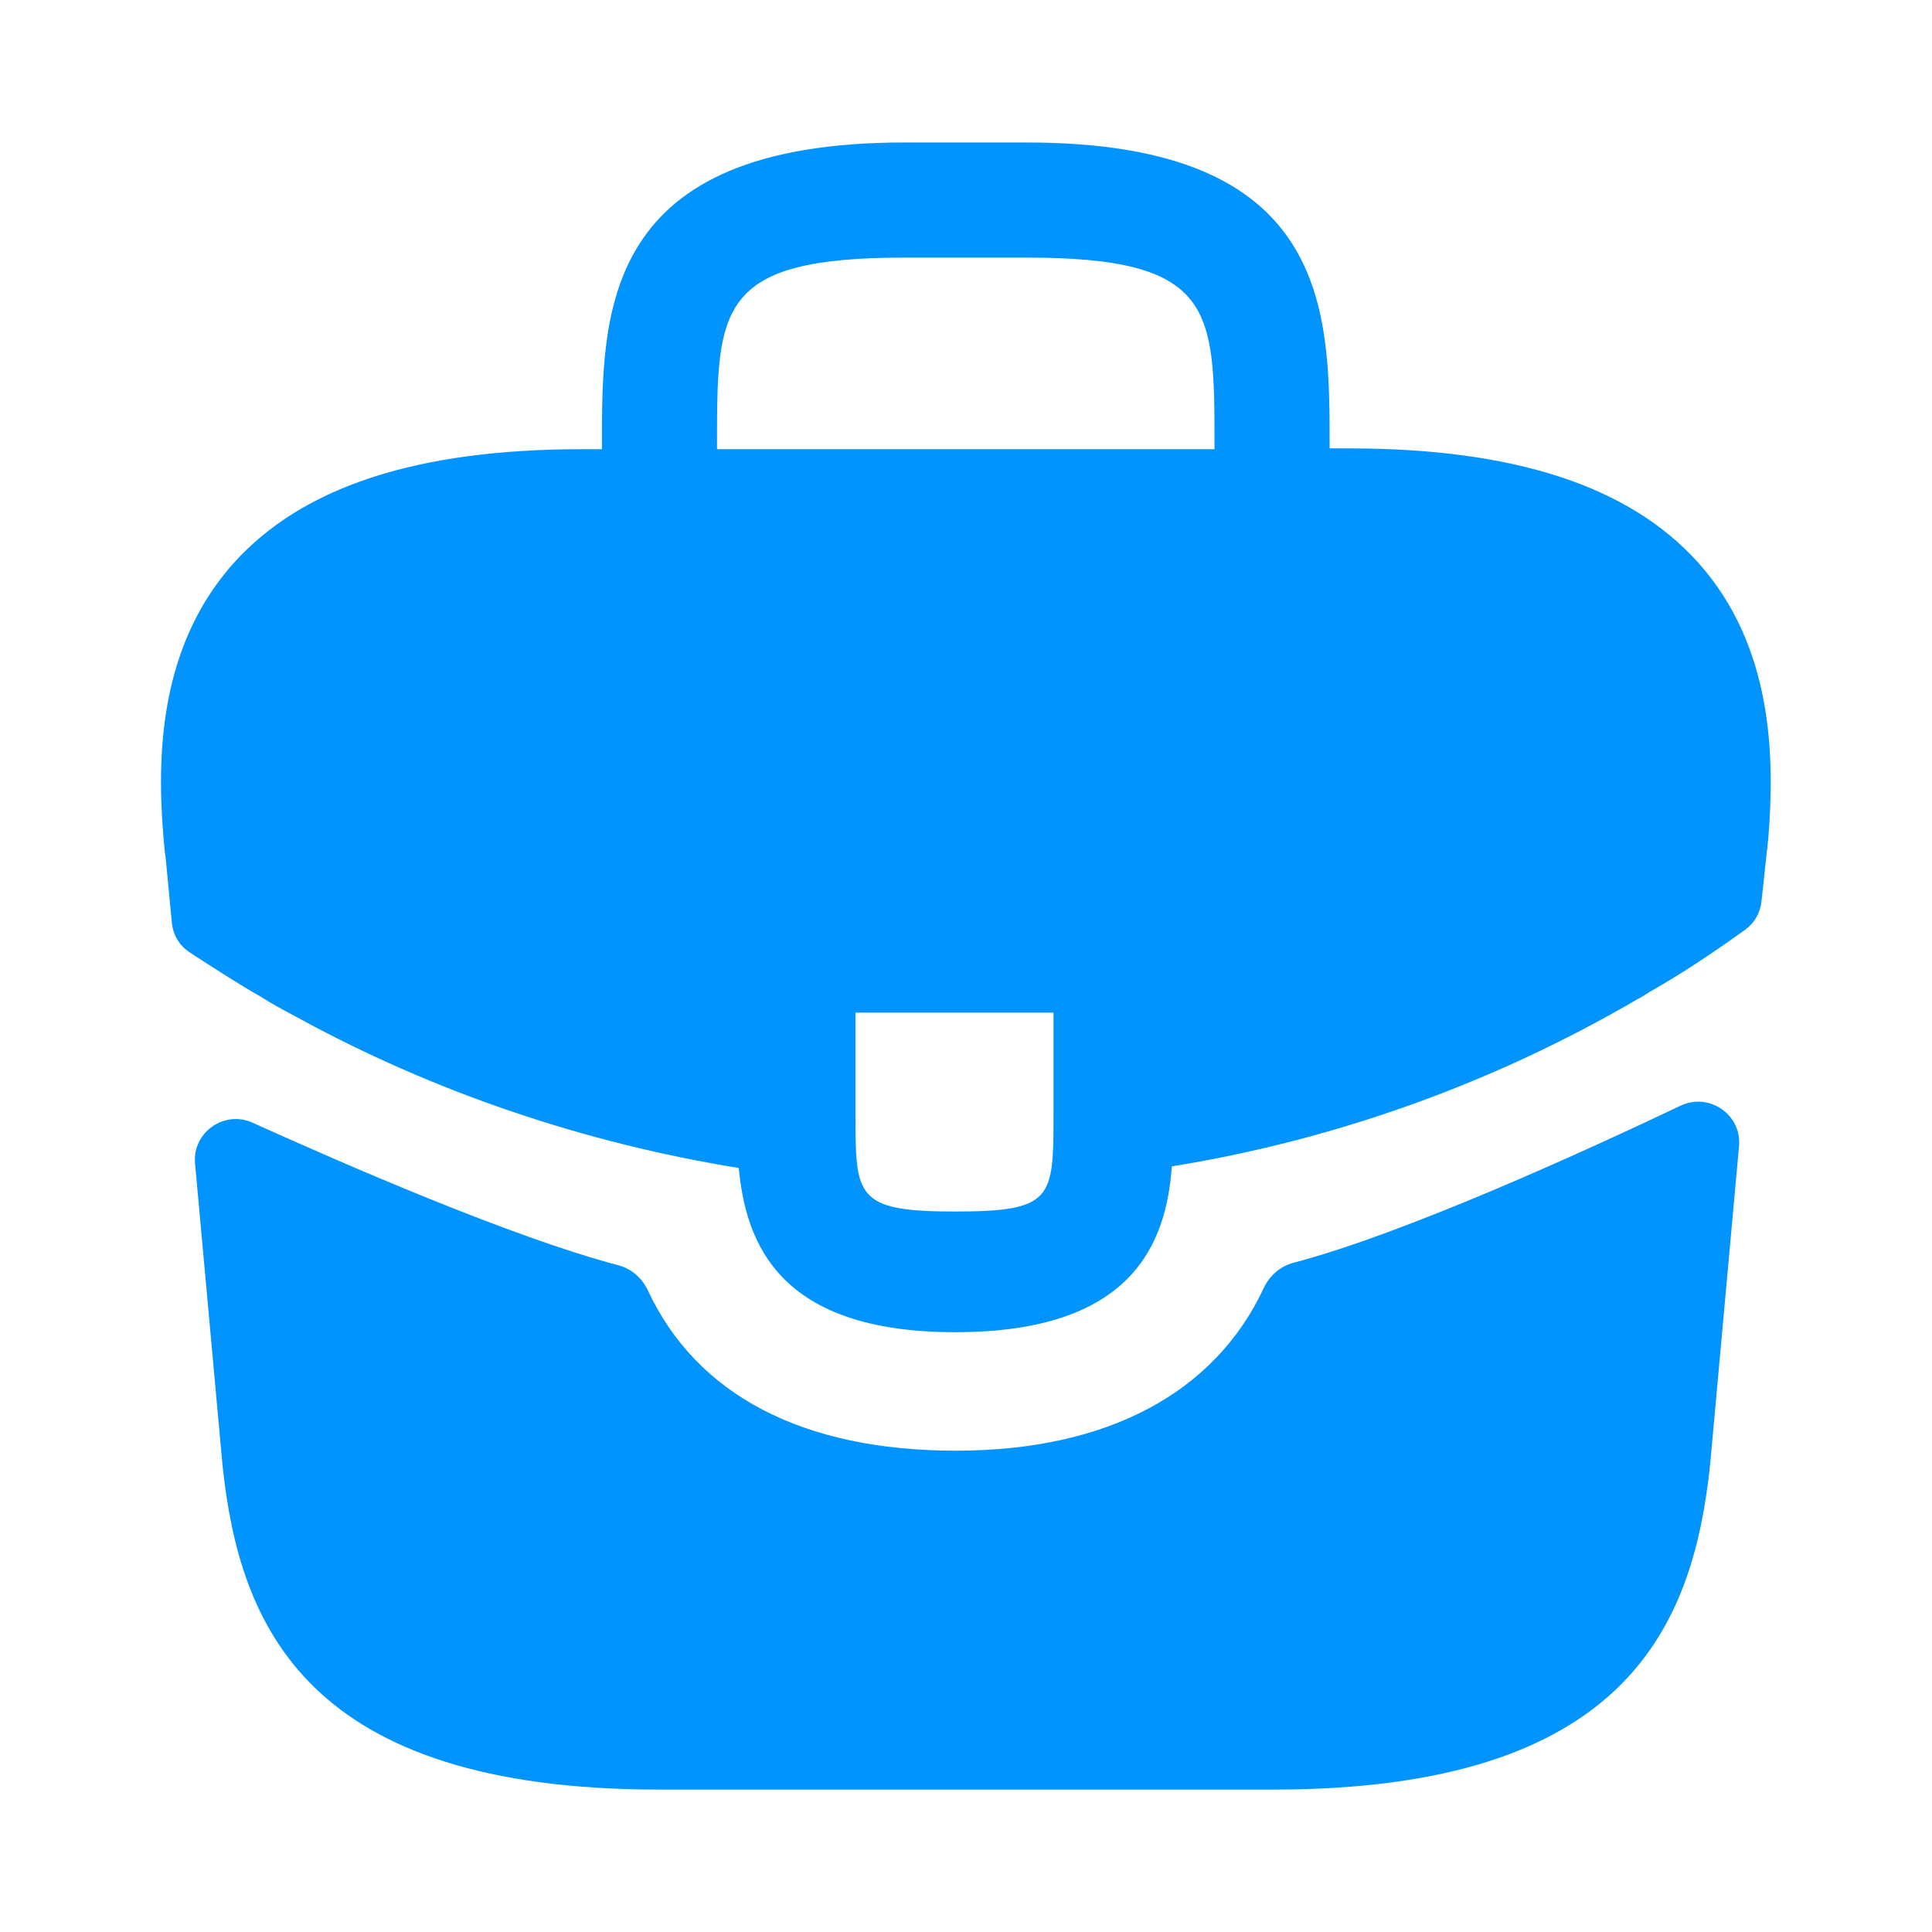
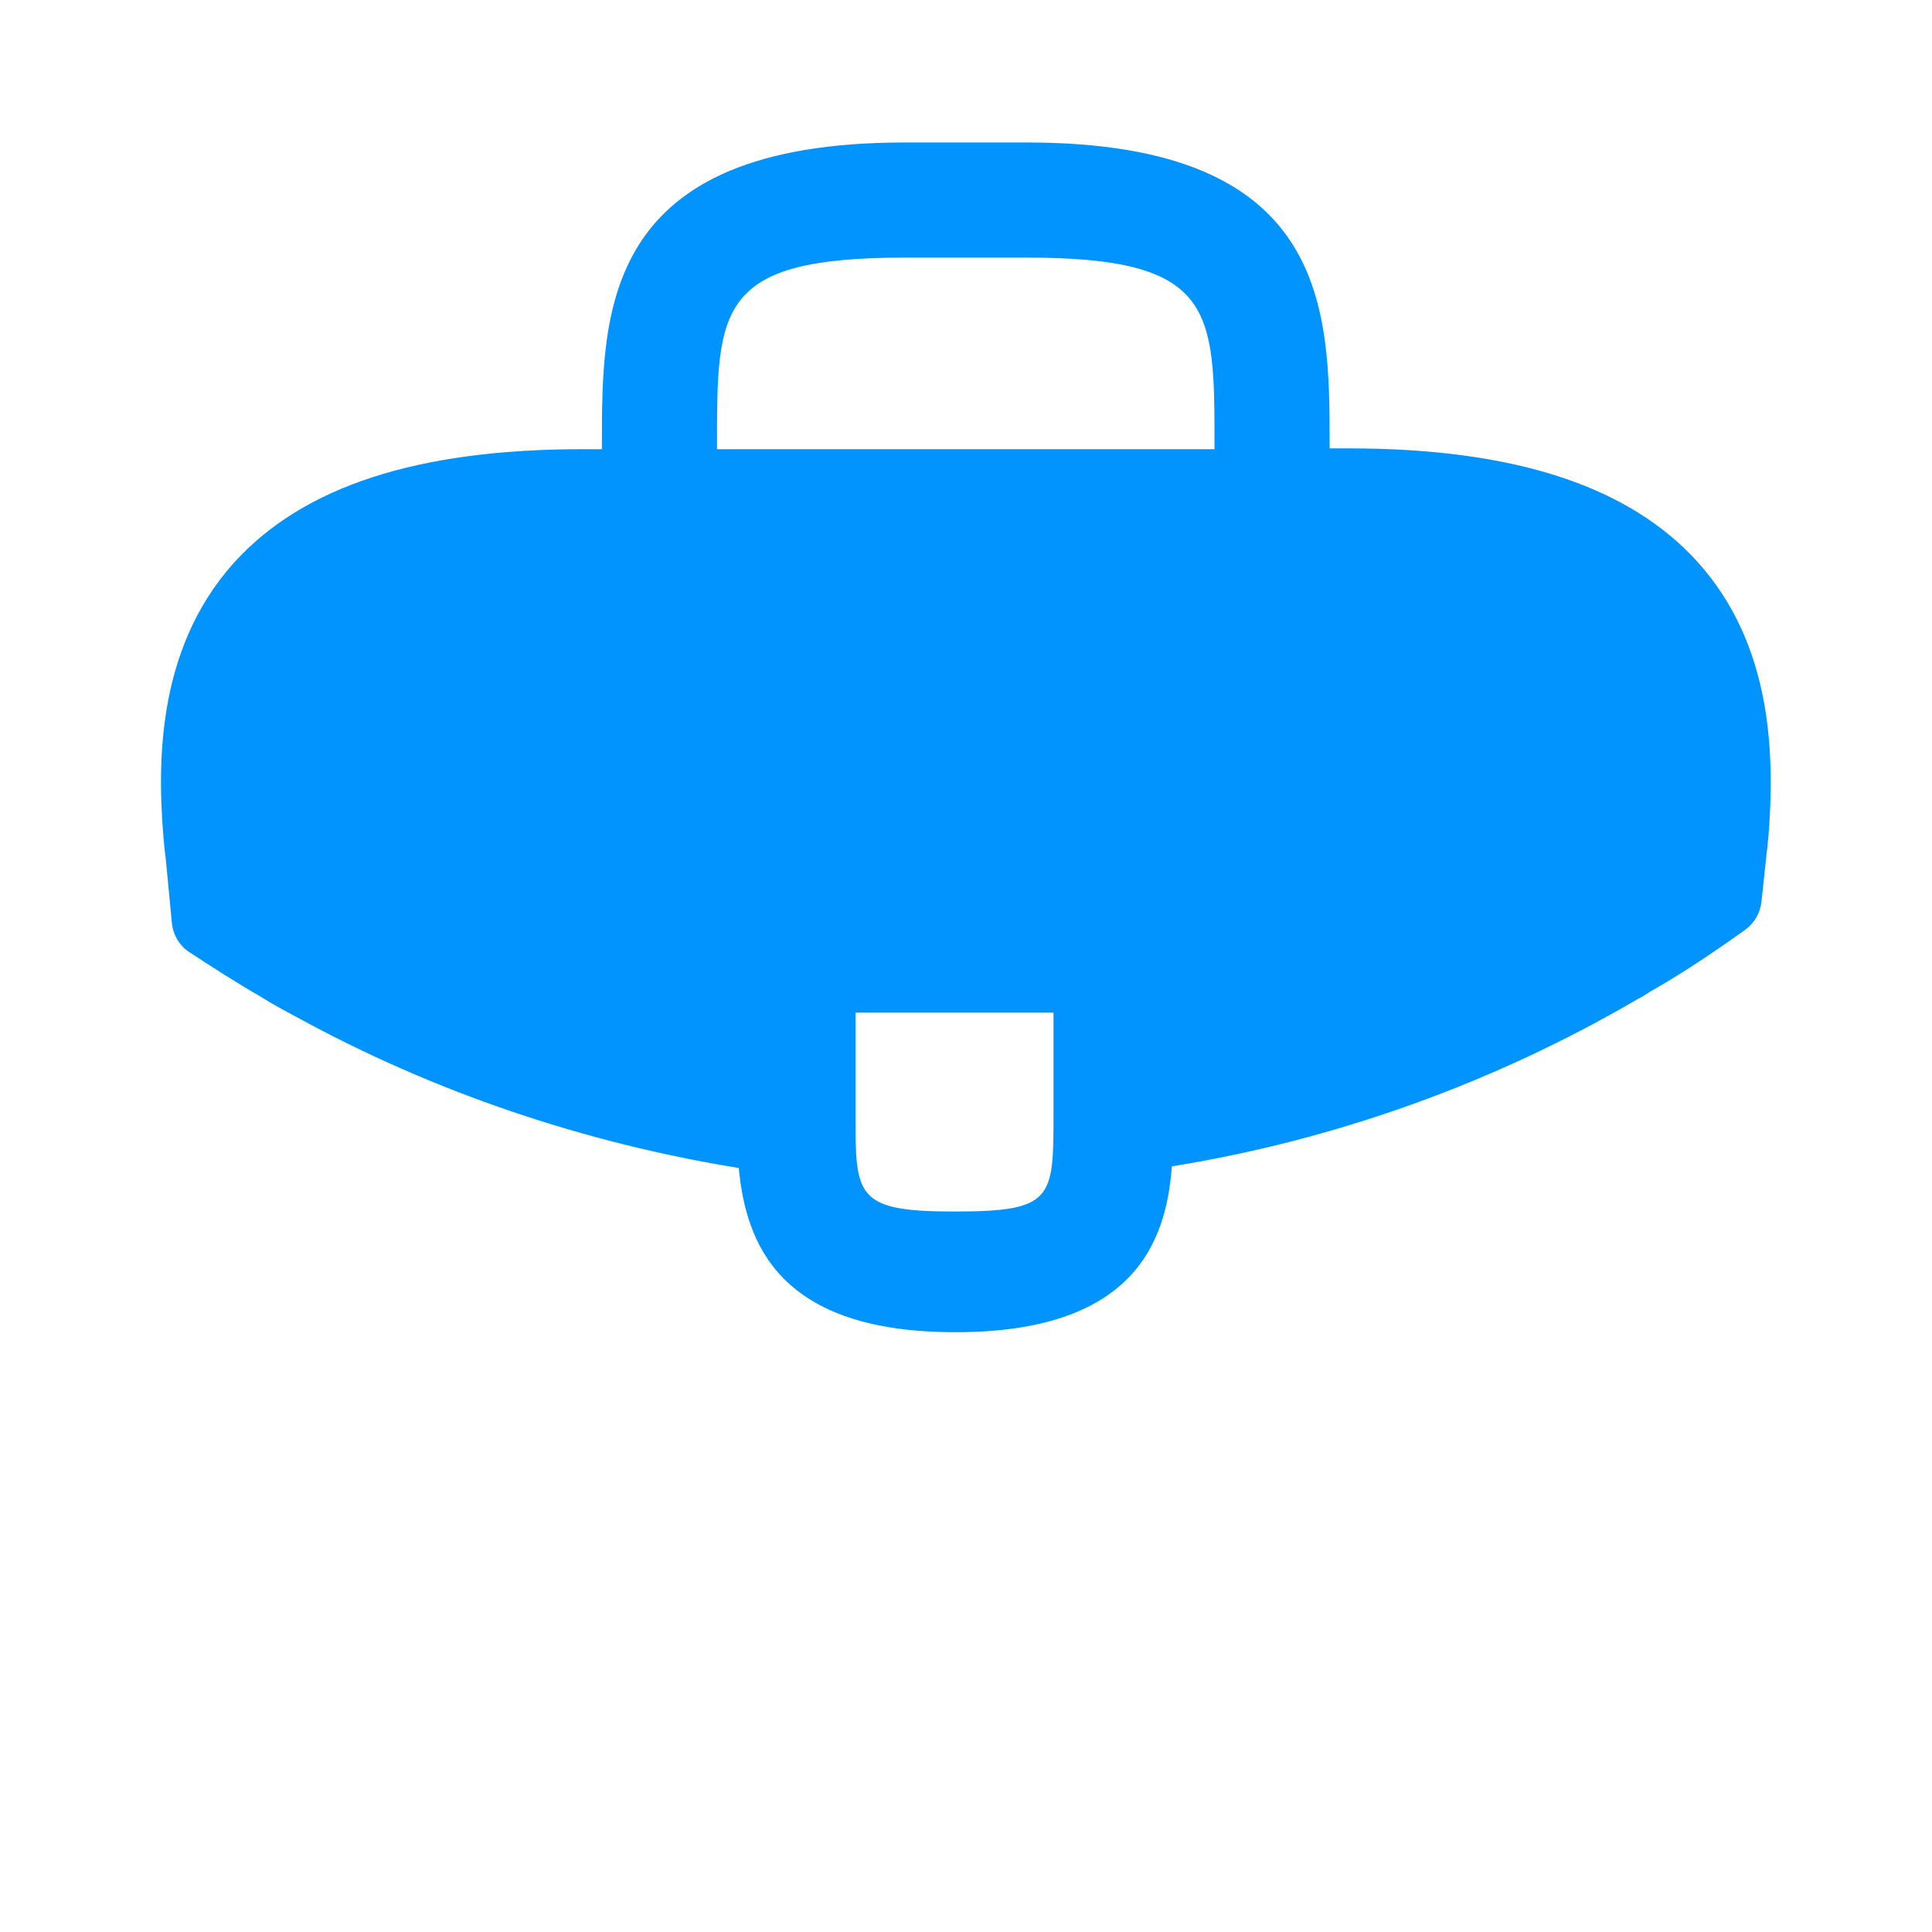
<svg xmlns="http://www.w3.org/2000/svg" width="24" height="24" viewBox="0 0 24 24" fill="none">
  <g id="vuesax/bold/briefcase">
    <path id="Vector" d="M21.087 6.98C20.237 6.04 18.817 5.57 16.757 5.57H16.517V5.53C16.517 3.85 16.517 1.77 12.757 1.77H11.237C7.477 1.77 7.477 3.86 7.477 5.53V5.58H7.237C5.167 5.58 3.757 6.05 2.907 6.99C1.917 8.09 1.947 9.57 2.047 10.579L2.057 10.649L2.135 11.463C2.149 11.613 2.229 11.748 2.355 11.83C2.595 11.987 2.997 12.246 3.237 12.38C3.377 12.47 3.527 12.55 3.677 12.63C5.387 13.569 7.267 14.2 9.177 14.509C9.267 15.45 9.677 16.549 11.867 16.549C14.057 16.549 14.487 15.46 14.557 14.489C16.597 14.159 18.567 13.45 20.347 12.409C20.407 12.38 20.447 12.35 20.497 12.319C20.894 12.095 21.305 11.819 21.681 11.548C21.794 11.467 21.866 11.341 21.881 11.202L21.897 11.059L21.947 10.589C21.957 10.53 21.957 10.479 21.967 10.409C22.047 9.4 22.027 8.02 21.087 6.98ZM13.087 13.829C13.087 14.889 13.087 15.05 11.857 15.05C10.627 15.05 10.627 14.86 10.627 13.839V12.579H13.087V13.829ZM8.907 5.57V5.53C8.907 3.83 8.907 3.2 11.237 3.2H12.757C15.087 3.2 15.087 3.84 15.087 5.53V5.58H8.907V5.57Z" fill="#0194FF" />
-     <path id="Vector_2" d="M20.877 13.735C21.231 13.567 21.638 13.847 21.603 14.237L21.244 18.191C21.034 20.191 20.214 22.231 15.814 22.231H8.194C3.794 22.231 2.974 20.191 2.764 18.201L2.423 14.453C2.388 14.067 2.786 13.787 3.139 13.947C4.278 14.463 6.381 15.377 7.68 15.717C7.845 15.76 7.978 15.878 8.049 16.032C8.656 17.33 9.973 18.021 11.874 18.021C13.756 18.021 15.089 17.303 15.698 16.002C15.77 15.848 15.903 15.73 16.067 15.687C17.447 15.324 19.686 14.302 20.877 13.735Z" fill="#0194FF" />
  </g>
</svg>